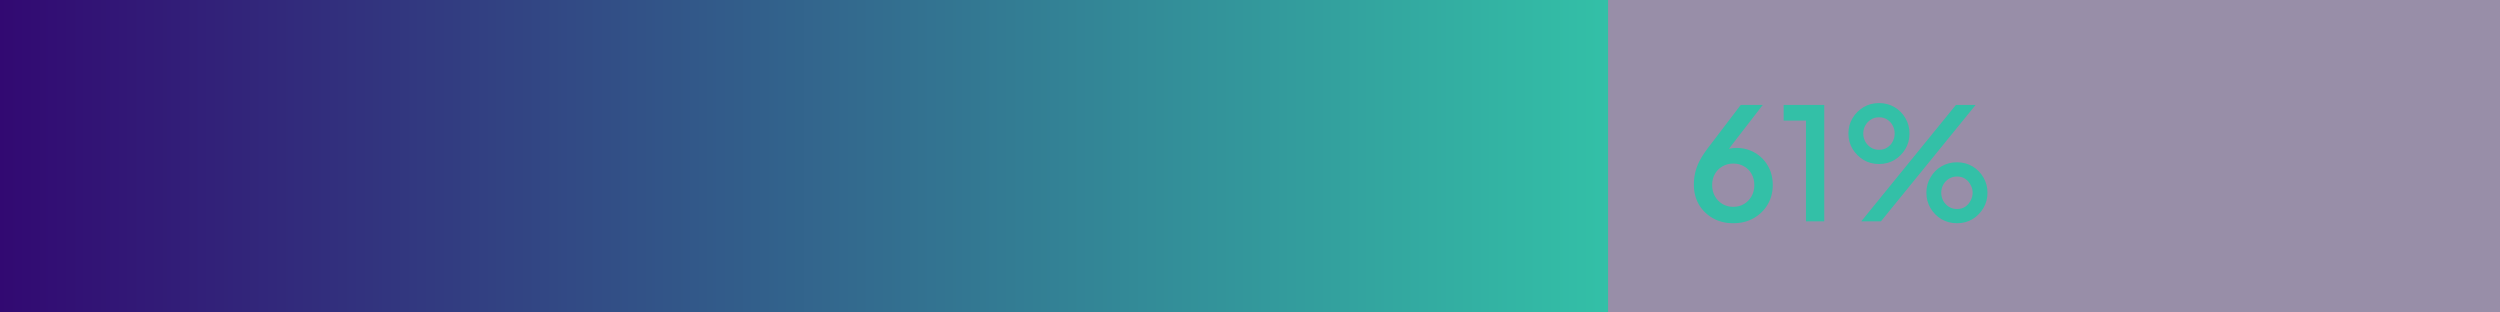
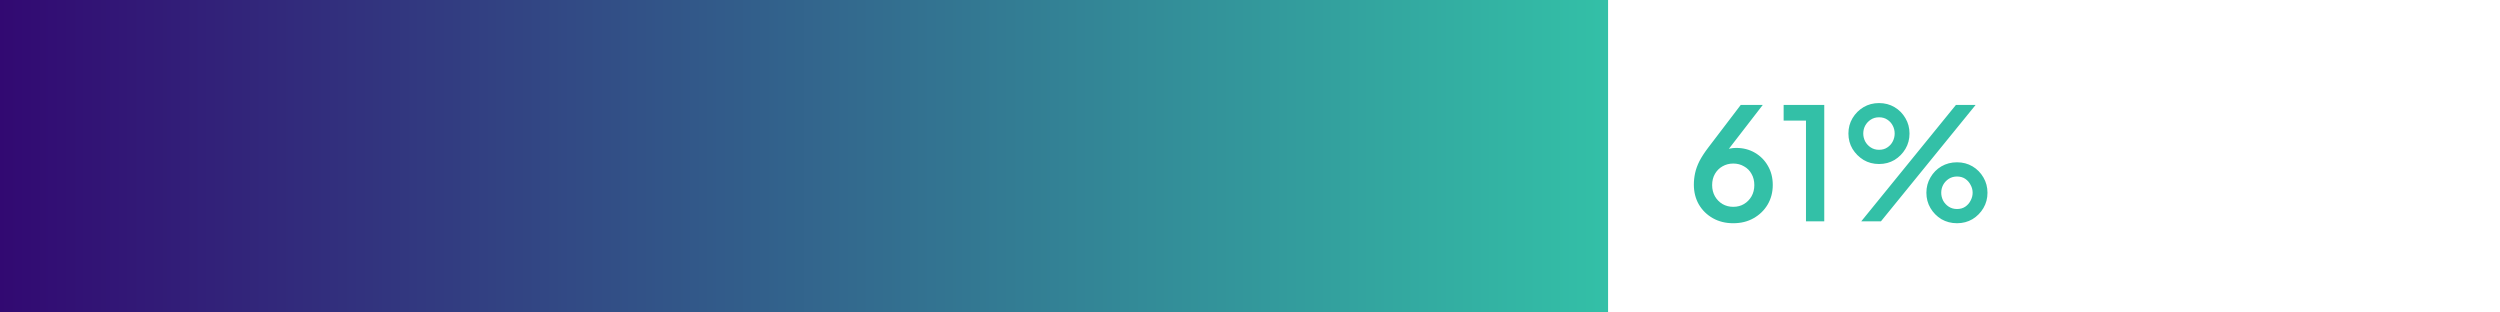
<svg xmlns="http://www.w3.org/2000/svg" width="384" height="48" viewBox="0 0 384 48" fill="none">
-   <rect width="384" height="48" fill="#1C0540" fill-opacity="0.45" />
  <rect width="247" height="48" fill="url(#paint0_linear_6499_3022)" />
-   <path d="M266.224 34.288C265.056 34.288 264.016 34.032 263.104 33.52C262.192 33.008 261.472 32.304 260.944 31.408C260.432 30.512 260.176 29.496 260.176 28.36C260.176 27.768 260.24 27.176 260.368 26.584C260.496 25.992 260.72 25.376 261.04 24.736C261.376 24.096 261.824 23.408 262.384 22.672L267.376 16.12H270.76L264.64 24.04L264.16 23.728C264.384 23.472 264.624 23.272 264.88 23.128C265.152 22.984 265.432 22.88 265.72 22.816C266.024 22.752 266.344 22.72 266.68 22.72C267.752 22.72 268.712 22.968 269.56 23.464C270.408 23.96 271.072 24.632 271.552 25.48C272.048 26.328 272.296 27.304 272.296 28.408C272.296 29.528 272.032 30.536 271.504 31.432C270.976 32.312 270.256 33.008 269.344 33.52C268.448 34.032 267.408 34.288 266.224 34.288ZM266.224 31.768C266.848 31.768 267.4 31.624 267.88 31.336C268.36 31.048 268.744 30.656 269.032 30.16C269.32 29.648 269.464 29.072 269.464 28.432C269.464 27.776 269.32 27.2 269.032 26.704C268.76 26.208 268.376 25.824 267.88 25.552C267.4 25.264 266.848 25.12 266.224 25.12C265.616 25.12 265.064 25.264 264.568 25.552C264.088 25.824 263.704 26.208 263.416 26.704C263.128 27.2 262.984 27.776 262.984 28.432C262.984 29.072 263.128 29.648 263.416 30.16C263.704 30.656 264.088 31.048 264.568 31.336C265.064 31.624 265.616 31.768 266.224 31.768ZM277.398 34V18.52H273.966V16.12H280.206V34H277.398ZM285.885 34L300.429 16.12H303.453L288.909 34H285.885ZM288.621 25.192C287.741 25.192 286.949 24.984 286.245 24.568C285.541 24.136 284.973 23.568 284.541 22.864C284.125 22.16 283.917 21.376 283.917 20.512C283.917 19.648 284.125 18.864 284.541 18.16C284.973 17.44 285.541 16.872 286.245 16.456C286.949 16.04 287.741 15.832 288.621 15.832C289.501 15.832 290.293 16.04 290.997 16.456C291.701 16.872 292.261 17.44 292.677 18.16C293.093 18.864 293.301 19.648 293.301 20.512C293.301 21.376 293.093 22.16 292.677 22.864C292.261 23.568 291.701 24.136 290.997 24.568C290.293 24.984 289.501 25.192 288.621 25.192ZM288.621 23.008C289.117 23.008 289.541 22.888 289.893 22.648C290.261 22.408 290.541 22.096 290.733 21.712C290.925 21.328 291.021 20.928 291.021 20.512C291.021 20.08 290.925 19.68 290.733 19.312C290.541 18.928 290.261 18.616 289.893 18.376C289.541 18.136 289.117 18.016 288.621 18.016C288.141 18.016 287.717 18.136 287.349 18.376C286.981 18.616 286.693 18.928 286.485 19.312C286.293 19.68 286.197 20.08 286.197 20.512C286.197 20.928 286.293 21.328 286.485 21.712C286.693 22.096 286.981 22.408 287.349 22.648C287.717 22.888 288.141 23.008 288.621 23.008ZM300.597 34.288C299.717 34.288 298.917 34.08 298.197 33.664C297.493 33.232 296.933 32.664 296.517 31.96C296.101 31.256 295.893 30.472 295.893 29.608C295.893 28.744 296.101 27.96 296.517 27.256C296.933 26.536 297.493 25.968 298.197 25.552C298.917 25.136 299.717 24.928 300.597 24.928C301.477 24.928 302.269 25.136 302.973 25.552C303.677 25.968 304.237 26.536 304.653 27.256C305.069 27.96 305.277 28.744 305.277 29.608C305.277 30.472 305.069 31.256 304.653 31.96C304.237 32.664 303.677 33.232 302.973 33.664C302.269 34.08 301.477 34.288 300.597 34.288ZM300.597 32.104C301.093 32.104 301.517 31.984 301.869 31.744C302.221 31.504 302.493 31.192 302.685 30.808C302.893 30.424 302.997 30.024 302.997 29.608C302.997 29.176 302.893 28.776 302.685 28.408C302.493 28.024 302.221 27.712 301.869 27.472C301.517 27.232 301.093 27.112 300.597 27.112C300.117 27.112 299.693 27.232 299.325 27.472C298.957 27.712 298.669 28.024 298.461 28.408C298.269 28.776 298.173 29.176 298.173 29.608C298.173 30.024 298.269 30.424 298.461 30.808C298.669 31.192 298.957 31.504 299.325 31.744C299.693 31.984 300.117 32.104 300.597 32.104Z" fill="#33C0A7" />
+   <path d="M266.224 34.288C265.056 34.288 264.016 34.032 263.104 33.52C262.192 33.008 261.472 32.304 260.944 31.408C260.432 30.512 260.176 29.496 260.176 28.36C260.176 27.768 260.24 27.176 260.368 26.584C260.496 25.992 260.72 25.376 261.04 24.736C261.376 24.096 261.824 23.408 262.384 22.672L267.376 16.12H270.76L264.64 24.04L264.16 23.728C264.384 23.472 264.624 23.272 264.88 23.128C265.152 22.984 265.432 22.88 265.72 22.816C266.024 22.752 266.344 22.72 266.68 22.72C267.752 22.72 268.712 22.968 269.56 23.464C270.408 23.96 271.072 24.632 271.552 25.48C272.048 26.328 272.296 27.304 272.296 28.408C272.296 29.528 272.032 30.536 271.504 31.432C270.976 32.312 270.256 33.008 269.344 33.52C268.448 34.032 267.408 34.288 266.224 34.288ZM266.224 31.768C266.848 31.768 267.4 31.624 267.88 31.336C268.36 31.048 268.744 30.656 269.032 30.16C269.32 29.648 269.464 29.072 269.464 28.432C269.464 27.776 269.32 27.2 269.032 26.704C268.76 26.208 268.376 25.824 267.88 25.552C267.4 25.264 266.848 25.12 266.224 25.12C265.616 25.12 265.064 25.264 264.568 25.552C264.088 25.824 263.704 26.208 263.416 26.704C263.128 27.2 262.984 27.776 262.984 28.432C262.984 29.072 263.128 29.648 263.416 30.16C263.704 30.656 264.088 31.048 264.568 31.336C265.064 31.624 265.616 31.768 266.224 31.768ZM277.398 34V18.52H273.966V16.12H280.206V34H277.398M285.885 34L300.429 16.12H303.453L288.909 34H285.885ZM288.621 25.192C287.741 25.192 286.949 24.984 286.245 24.568C285.541 24.136 284.973 23.568 284.541 22.864C284.125 22.16 283.917 21.376 283.917 20.512C283.917 19.648 284.125 18.864 284.541 18.16C284.973 17.44 285.541 16.872 286.245 16.456C286.949 16.04 287.741 15.832 288.621 15.832C289.501 15.832 290.293 16.04 290.997 16.456C291.701 16.872 292.261 17.44 292.677 18.16C293.093 18.864 293.301 19.648 293.301 20.512C293.301 21.376 293.093 22.16 292.677 22.864C292.261 23.568 291.701 24.136 290.997 24.568C290.293 24.984 289.501 25.192 288.621 25.192ZM288.621 23.008C289.117 23.008 289.541 22.888 289.893 22.648C290.261 22.408 290.541 22.096 290.733 21.712C290.925 21.328 291.021 20.928 291.021 20.512C291.021 20.08 290.925 19.68 290.733 19.312C290.541 18.928 290.261 18.616 289.893 18.376C289.541 18.136 289.117 18.016 288.621 18.016C288.141 18.016 287.717 18.136 287.349 18.376C286.981 18.616 286.693 18.928 286.485 19.312C286.293 19.68 286.197 20.08 286.197 20.512C286.197 20.928 286.293 21.328 286.485 21.712C286.693 22.096 286.981 22.408 287.349 22.648C287.717 22.888 288.141 23.008 288.621 23.008ZM300.597 34.288C299.717 34.288 298.917 34.08 298.197 33.664C297.493 33.232 296.933 32.664 296.517 31.96C296.101 31.256 295.893 30.472 295.893 29.608C295.893 28.744 296.101 27.96 296.517 27.256C296.933 26.536 297.493 25.968 298.197 25.552C298.917 25.136 299.717 24.928 300.597 24.928C301.477 24.928 302.269 25.136 302.973 25.552C303.677 25.968 304.237 26.536 304.653 27.256C305.069 27.96 305.277 28.744 305.277 29.608C305.277 30.472 305.069 31.256 304.653 31.96C304.237 32.664 303.677 33.232 302.973 33.664C302.269 34.08 301.477 34.288 300.597 34.288ZM300.597 32.104C301.093 32.104 301.517 31.984 301.869 31.744C302.221 31.504 302.493 31.192 302.685 30.808C302.893 30.424 302.997 30.024 302.997 29.608C302.997 29.176 302.893 28.776 302.685 28.408C302.493 28.024 302.221 27.712 301.869 27.472C301.517 27.232 301.093 27.112 300.597 27.112C300.117 27.112 299.693 27.232 299.325 27.472C298.957 27.712 298.669 28.024 298.461 28.408C298.269 28.776 298.173 29.176 298.173 29.608C298.173 30.024 298.269 30.424 298.461 30.808C298.669 31.192 298.957 31.504 299.325 31.744C299.693 31.984 300.117 32.104 300.597 32.104Z" fill="#33C0A7" />
  <defs>
    <linearGradient id="paint0_linear_6499_3022" x1="0" y1="24" x2="247" y2="24" gradientUnits="userSpaceOnUse">
      <stop stop-color="#320972" />
      <stop offset="1" stop-color="#33C0A7" />
    </linearGradient>
  </defs>
</svg>